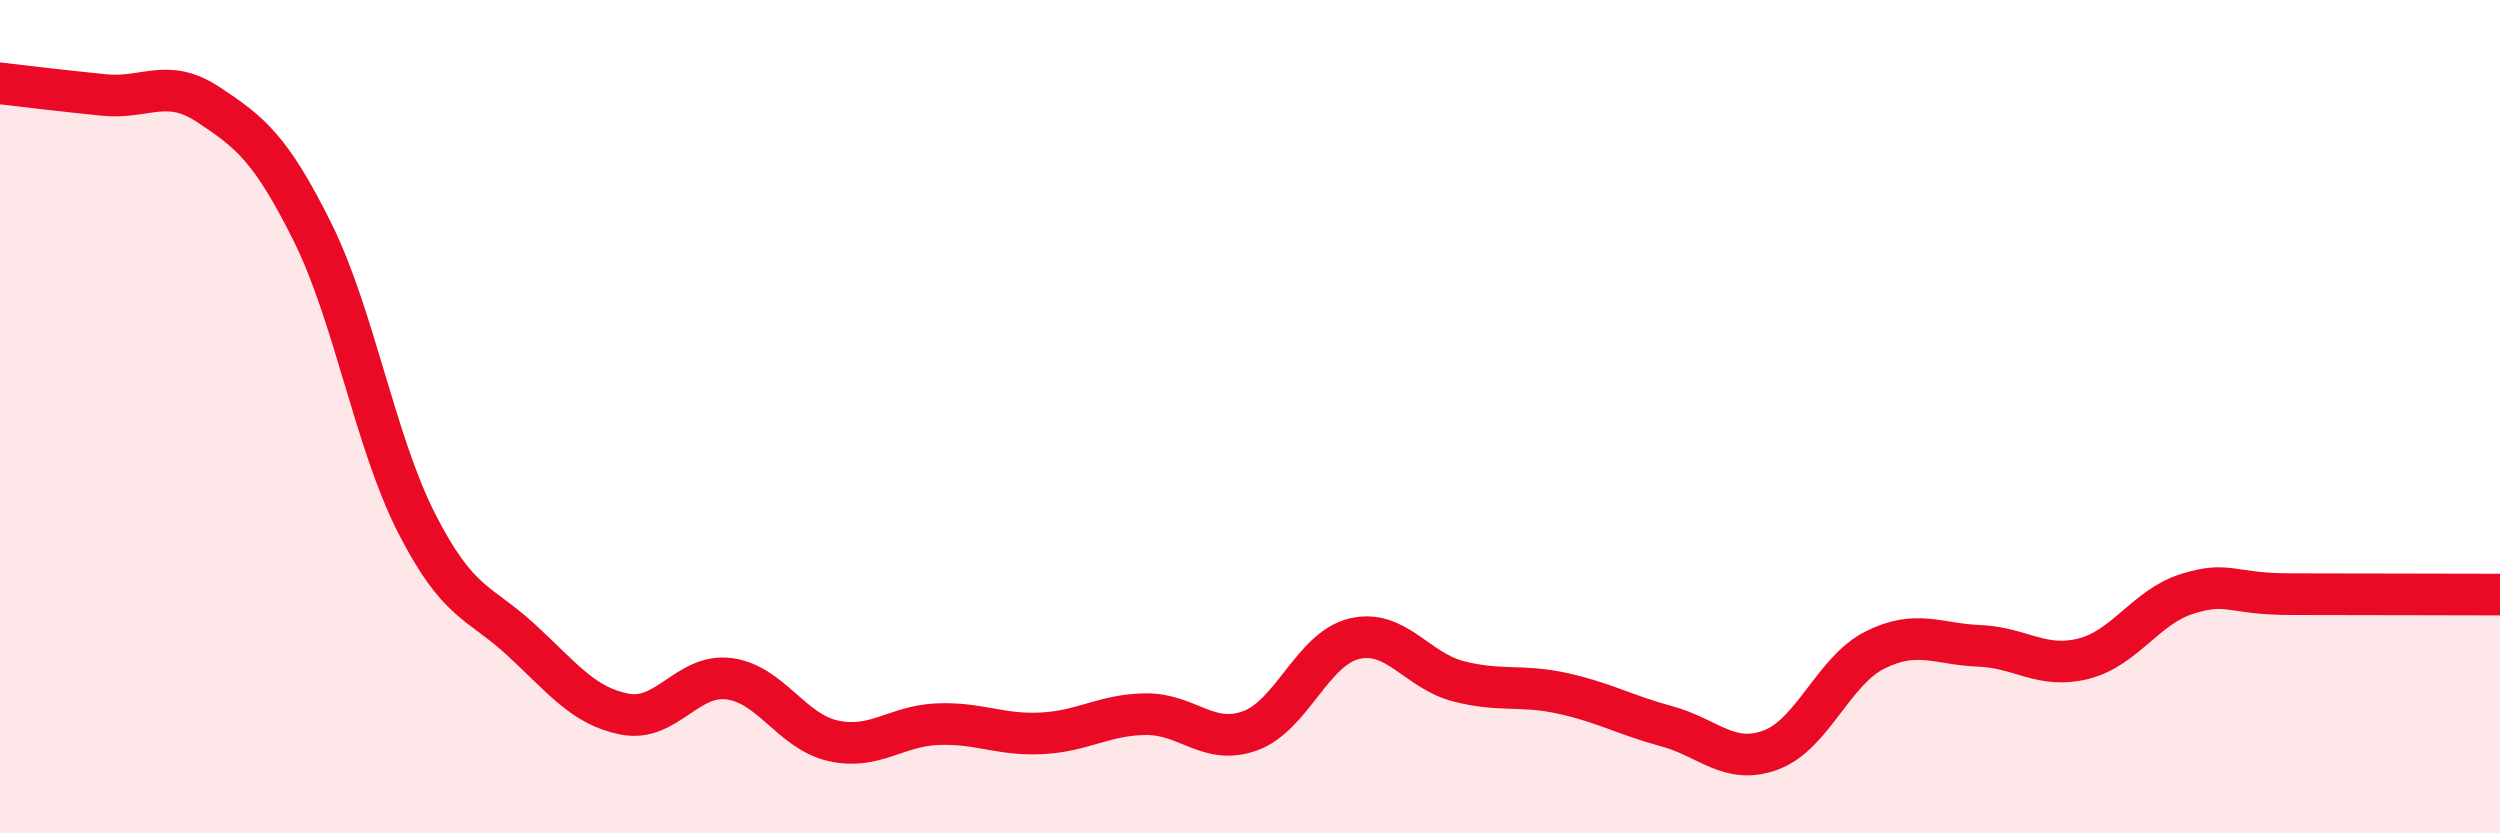
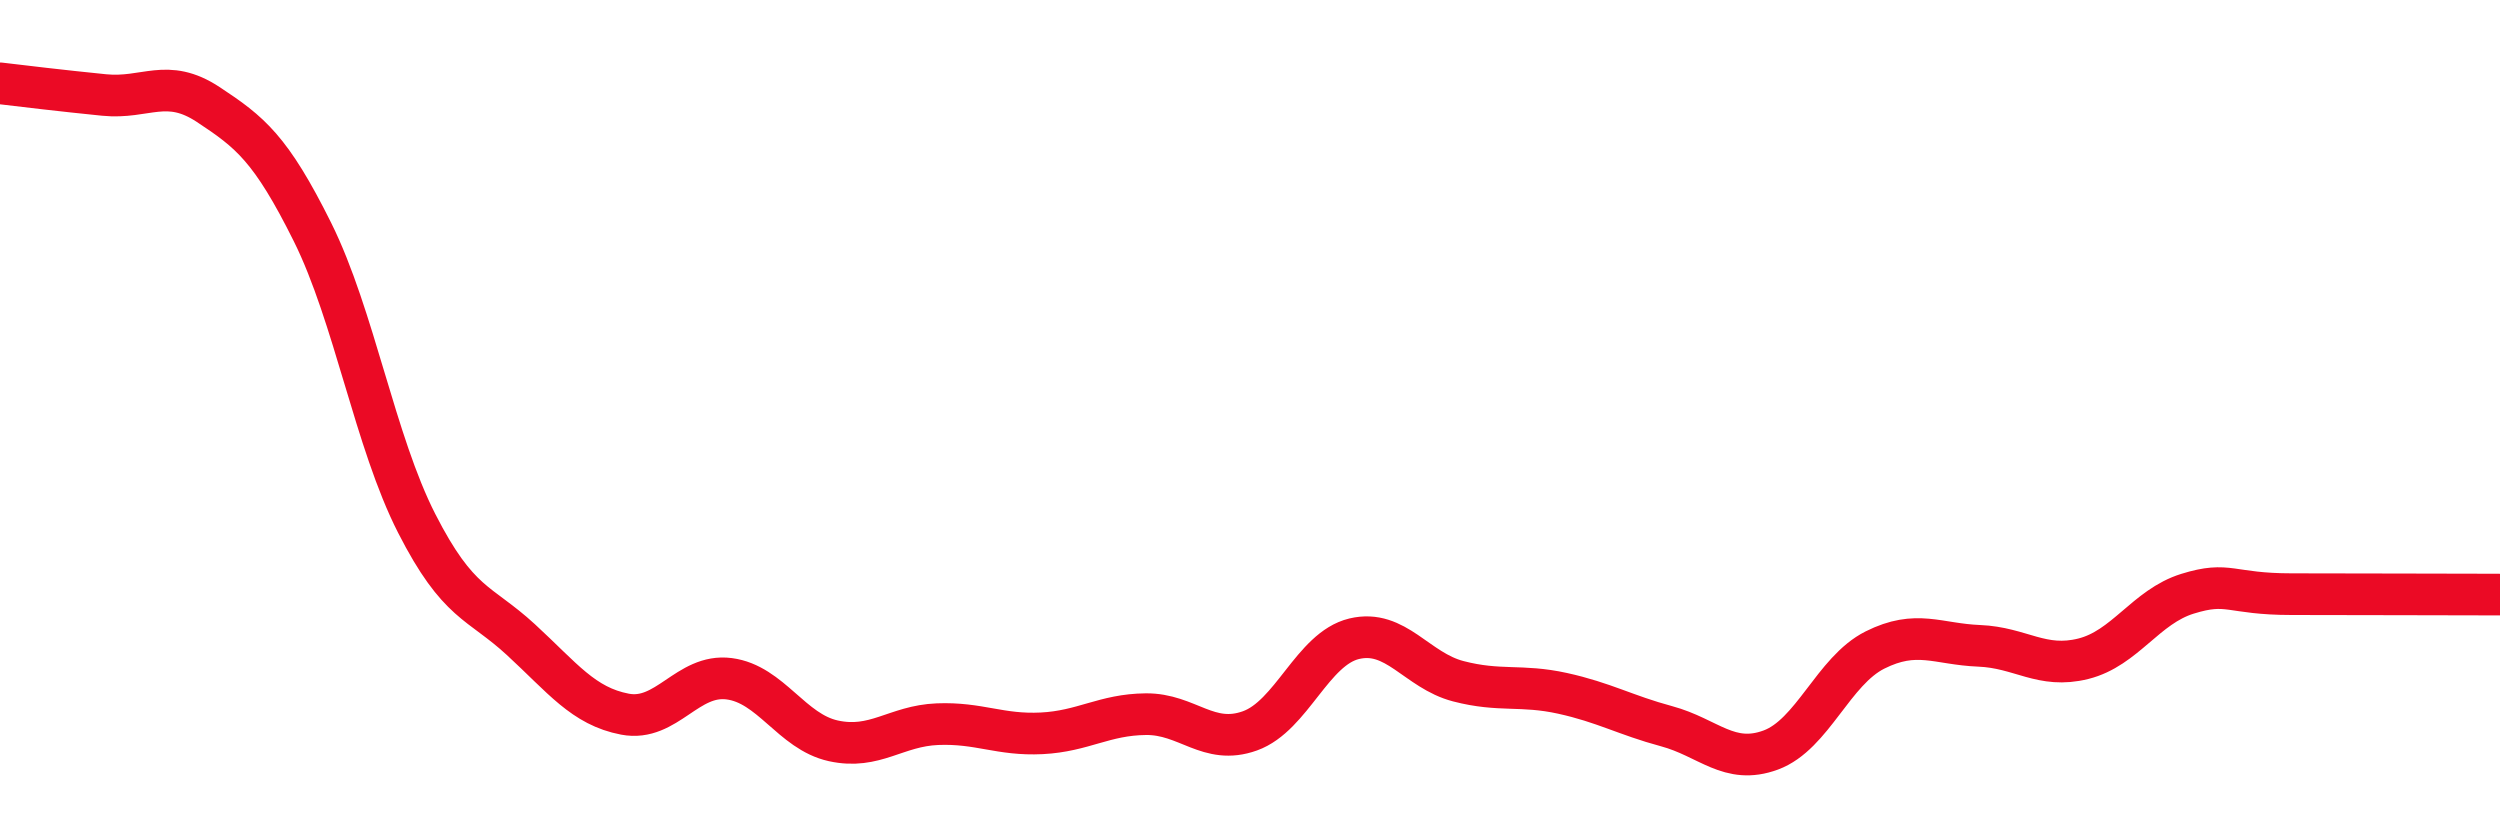
<svg xmlns="http://www.w3.org/2000/svg" width="60" height="20" viewBox="0 0 60 20">
-   <path d="M 0,2 C 0.5,2.06 1.5,2.18 2.5,2.28 C 3.5,2.38 4,1.85 5,2.51 C 6,3.17 6.5,3.56 7.5,5.57 C 8.5,7.58 9,10.6 10,12.56 C 11,14.52 11.5,14.43 12.5,15.35 C 13.5,16.27 14,16.95 15,17.14 C 16,17.33 16.5,16.16 17.5,16.29 C 18.5,16.42 19,17.56 20,17.78 C 21,18 21.5,17.42 22.5,17.38 C 23.5,17.34 24,17.65 25,17.6 C 26,17.55 26.5,17.15 27.5,17.14 C 28.5,17.13 29,17.9 30,17.54 C 31,17.18 31.5,15.57 32.5,15.33 C 33.5,15.09 34,16.09 35,16.35 C 36,16.61 36.5,16.42 37.5,16.64 C 38.5,16.86 39,17.16 40,17.43 C 41,17.7 41.5,18.37 42.5,18 C 43.5,17.63 44,16.1 45,15.6 C 46,15.1 46.5,15.46 47.5,15.5 C 48.5,15.54 49,16.06 50,15.81 C 51,15.56 51.5,14.56 52.5,14.25 C 53.5,13.94 53.5,14.26 55,14.26 C 56.5,14.26 59,14.27 60,14.27L60 20L0 20Z" fill="#EB0A25" opacity="0.1" stroke-linecap="round" stroke-linejoin="round" />
  <path d="M 0,2 C 0.5,2.06 1.5,2.18 2.5,2.28 C 3.5,2.38 4,1.85 5,2.51 C 6,3.17 6.5,3.56 7.5,5.57 C 8.5,7.58 9,10.6 10,12.56 C 11,14.52 11.5,14.43 12.5,15.35 C 13.5,16.27 14,16.95 15,17.14 C 16,17.33 16.5,16.16 17.5,16.29 C 18.5,16.42 19,17.56 20,17.78 C 21,18 21.5,17.42 22.5,17.38 C 23.5,17.34 24,17.65 25,17.6 C 26,17.55 26.5,17.15 27.5,17.14 C 28.5,17.13 29,17.9 30,17.54 C 31,17.18 31.5,15.57 32.5,15.33 C 33.5,15.09 34,16.09 35,16.35 C 36,16.61 36.5,16.42 37.5,16.64 C 38.5,16.86 39,17.16 40,17.43 C 41,17.7 41.5,18.37 42.5,18 C 43.5,17.63 44,16.1 45,15.6 C 46,15.1 46.5,15.46 47.5,15.5 C 48.5,15.54 49,16.06 50,15.81 C 51,15.56 51.5,14.56 52.5,14.25 C 53.5,13.94 53.5,14.26 55,14.26 C 56.5,14.26 59,14.27 60,14.27" stroke="#EB0A25" stroke-width="1" fill="none" stroke-linecap="round" stroke-linejoin="round" />
</svg>